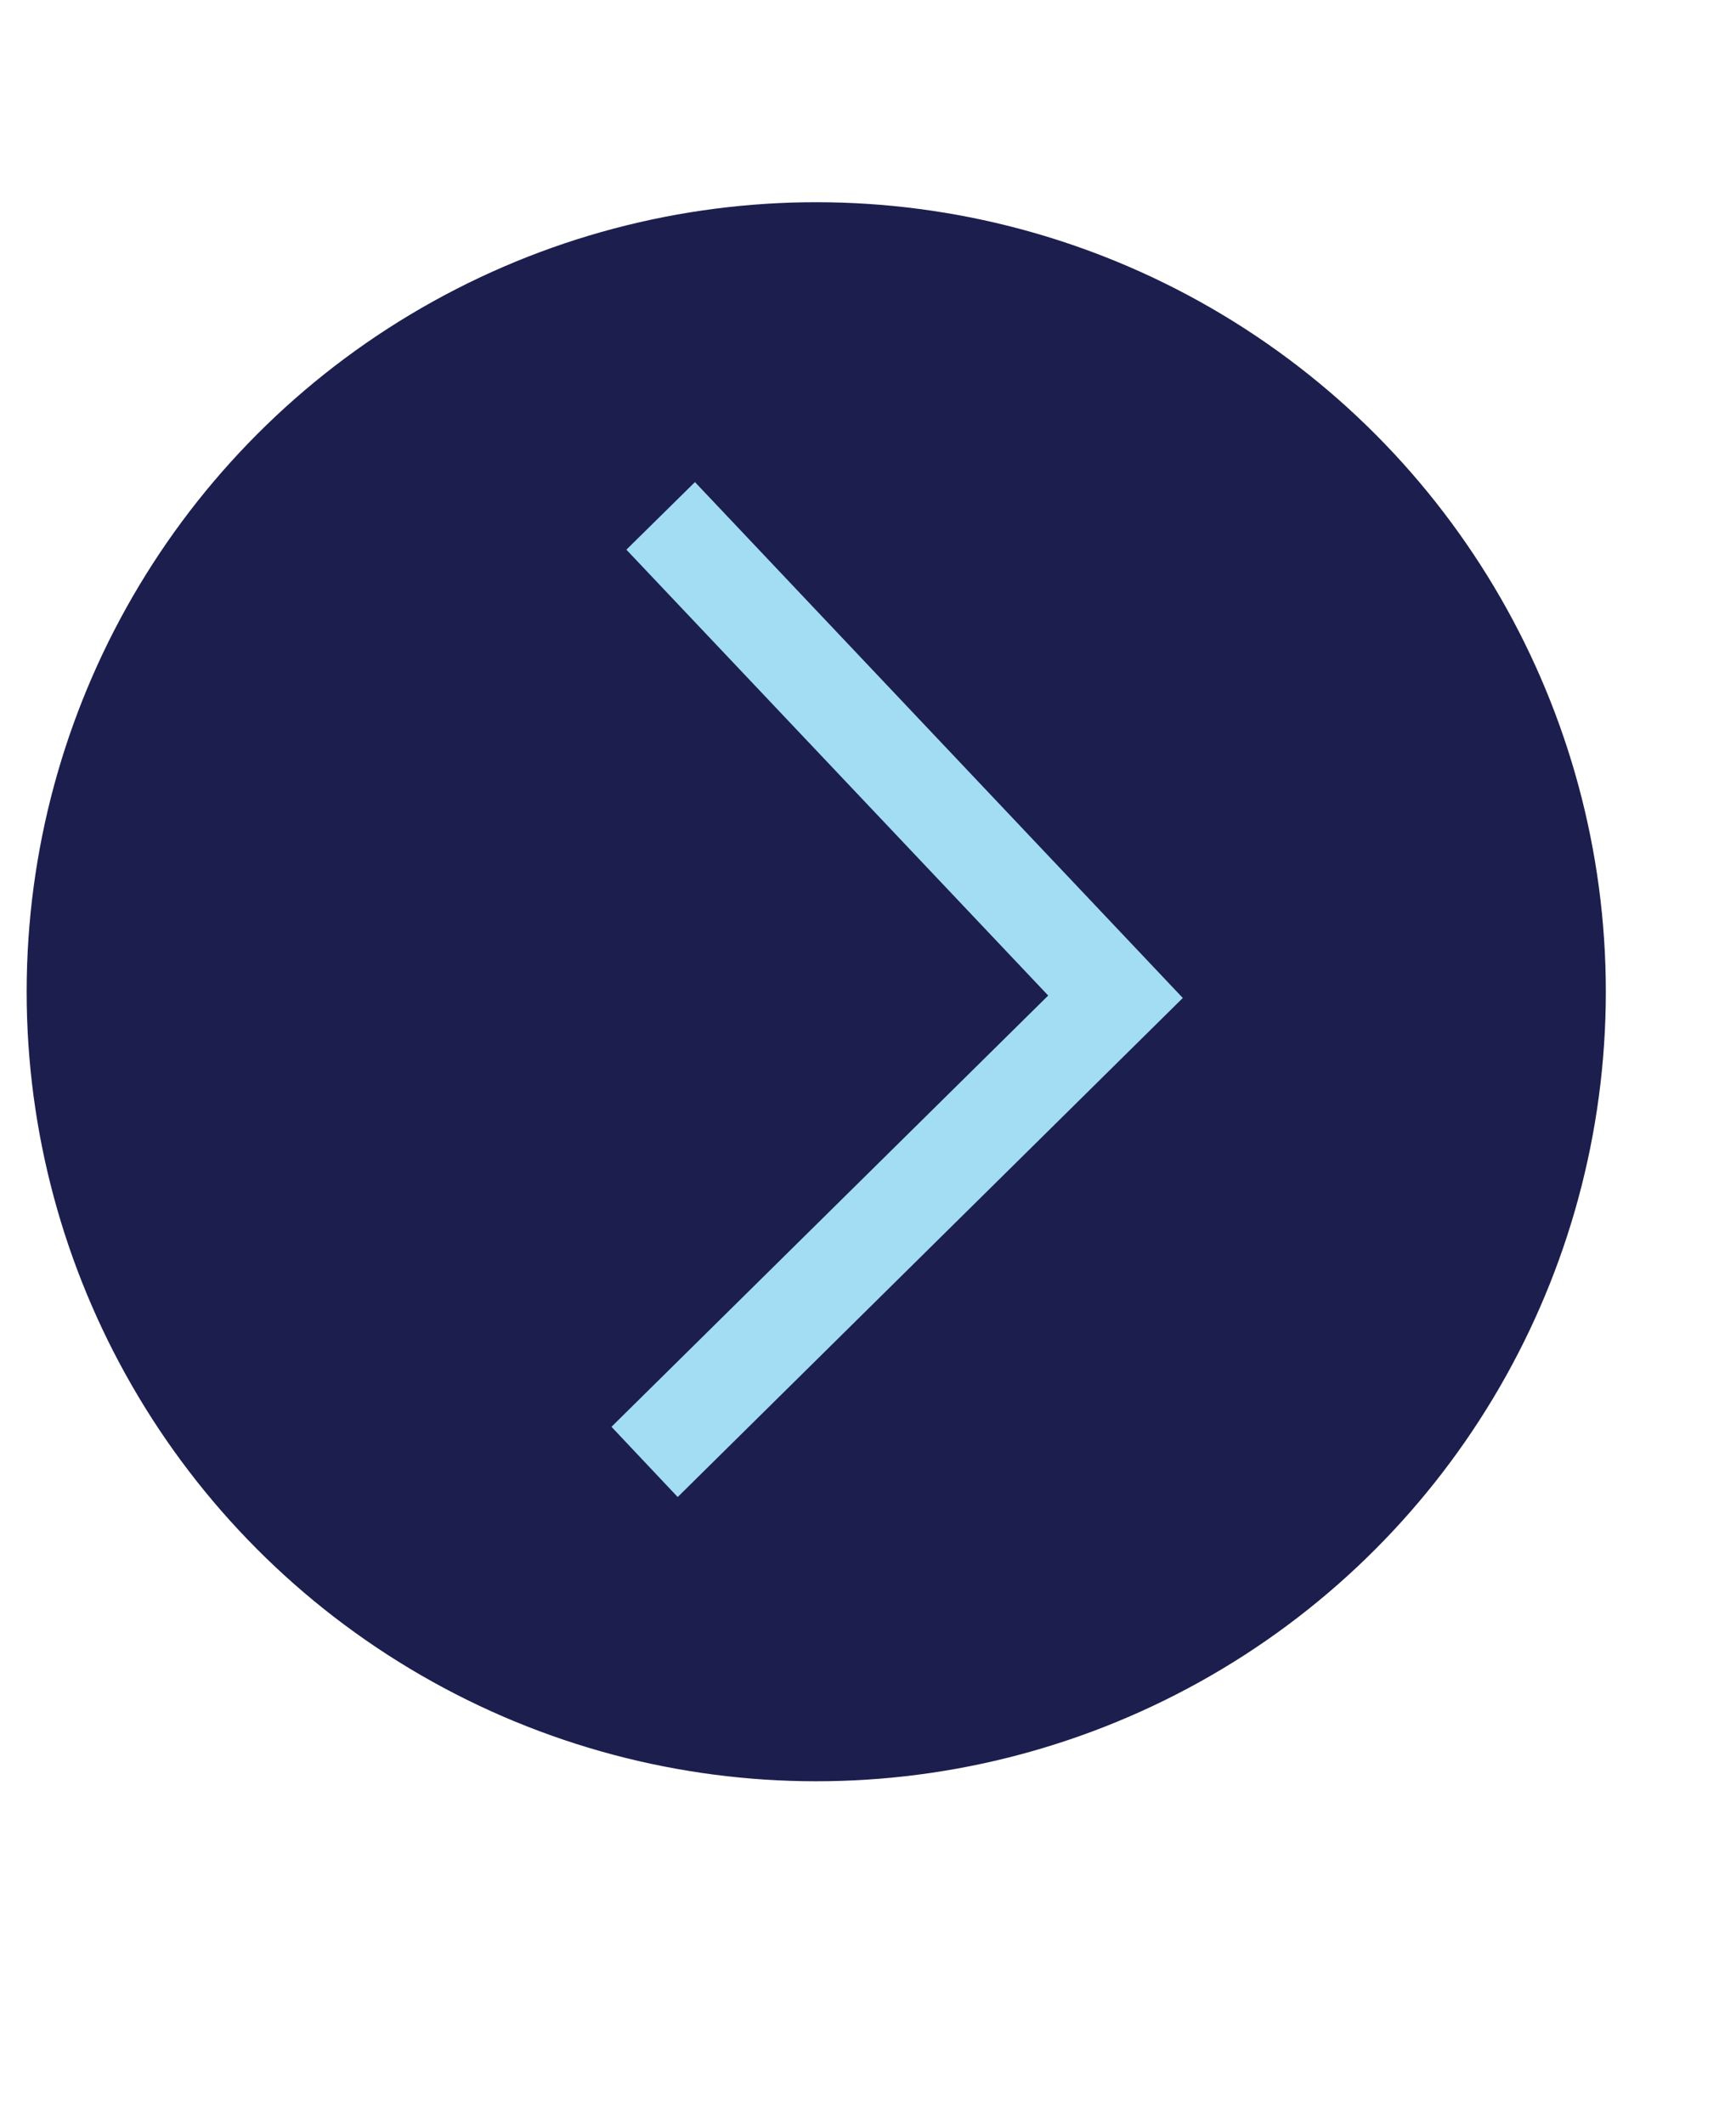
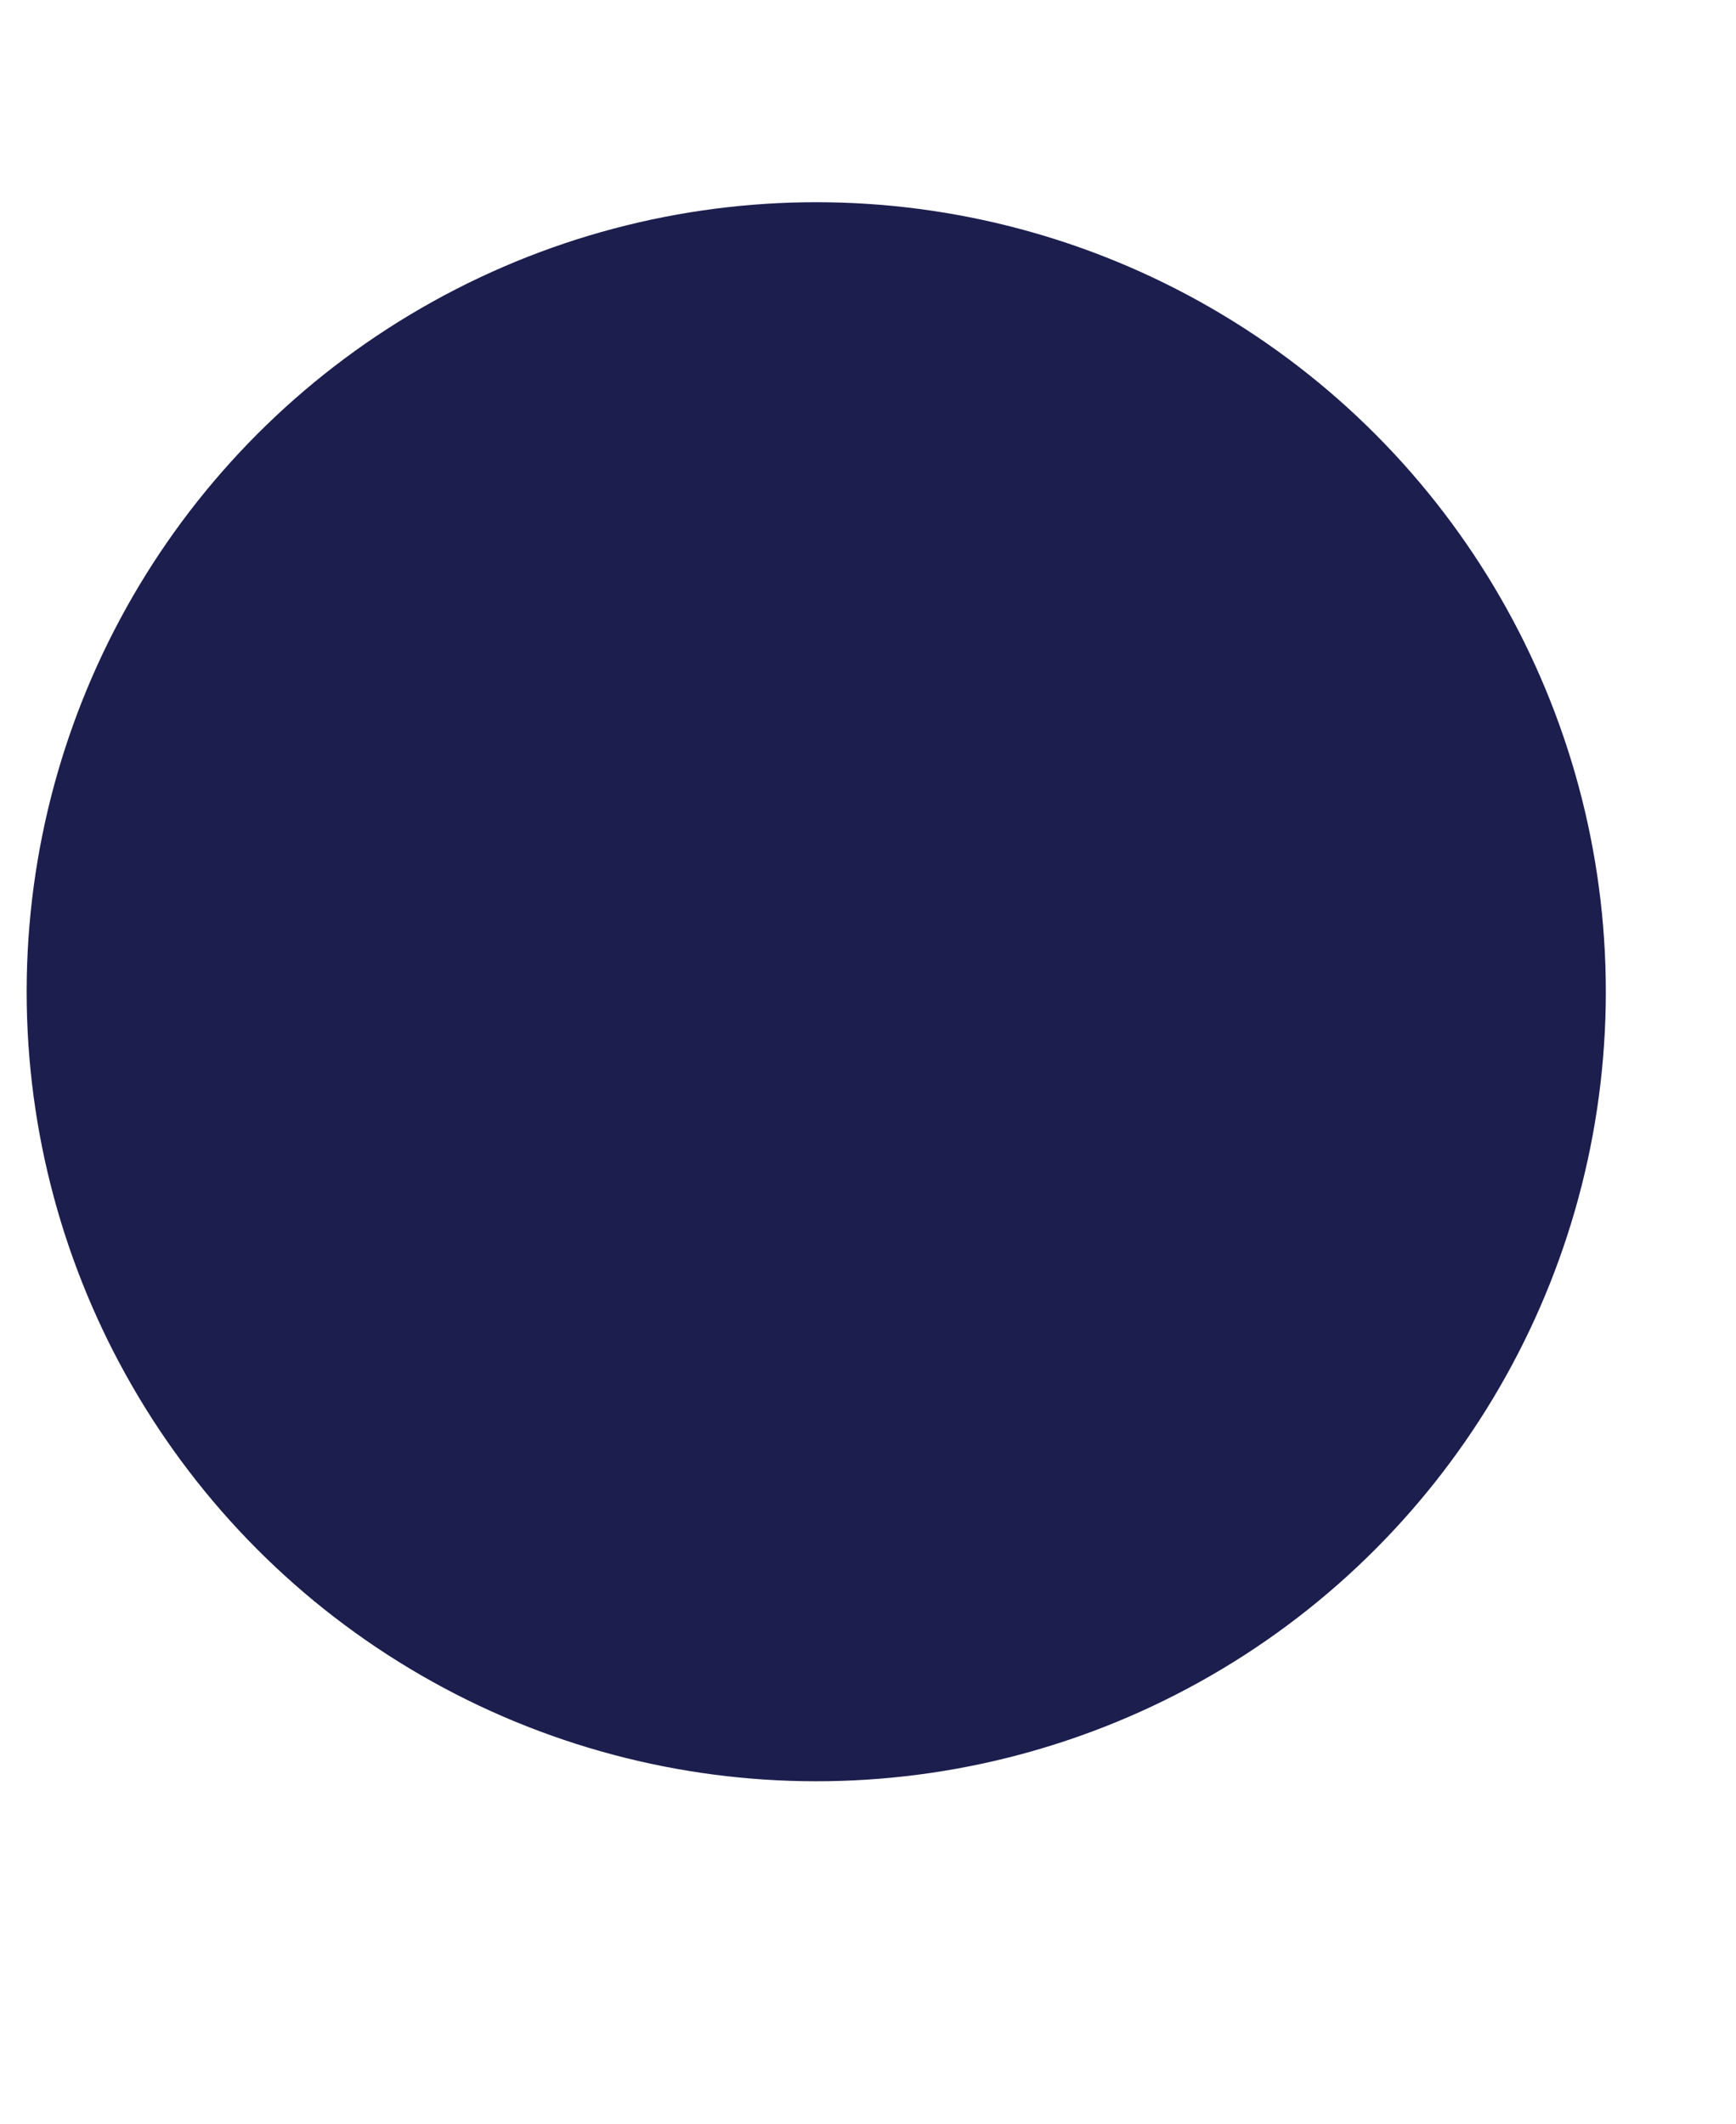
<svg xmlns="http://www.w3.org/2000/svg" width="35.183" height="43.05" viewBox="0 0 35.183 43.05">
  <g id="map_contact" data-name="map/contact" transform="matrix(1, 0.017, -0.017, 1, -959.113, -16.754)">
    <g id="map_contact-2" data-name="map/contact" transform="translate(960)">
      <path id="Mask" d="M34.447,731h0Z" transform="translate(0 -688.545)" fill="#505630" />
-       <rect id="Mask-2" data-name="Mask" width="34.447" height="42.455" fill="none" style="mix-blend-mode: overlay;isolation: isolate" />
      <g id="Group_1" data-name="Group 1" transform="translate(0 4.263)">
        <g id="arrow_copy" data-name="arrow copy" transform="translate(32 32) rotate(180)">
          <circle id="Oval" cx="16" cy="16" r="16" fill="#1C1E4E" />
-           <path id="Path" d="M10.062,20.571,0,10.286,10.062,0l1.366,1.4-8.7,8.889,8.7,8.889Z" transform="translate(8.571 5.714)" fill="#A2DDF4" />
        </g>
      </g>
    </g>
  </g>
</svg>